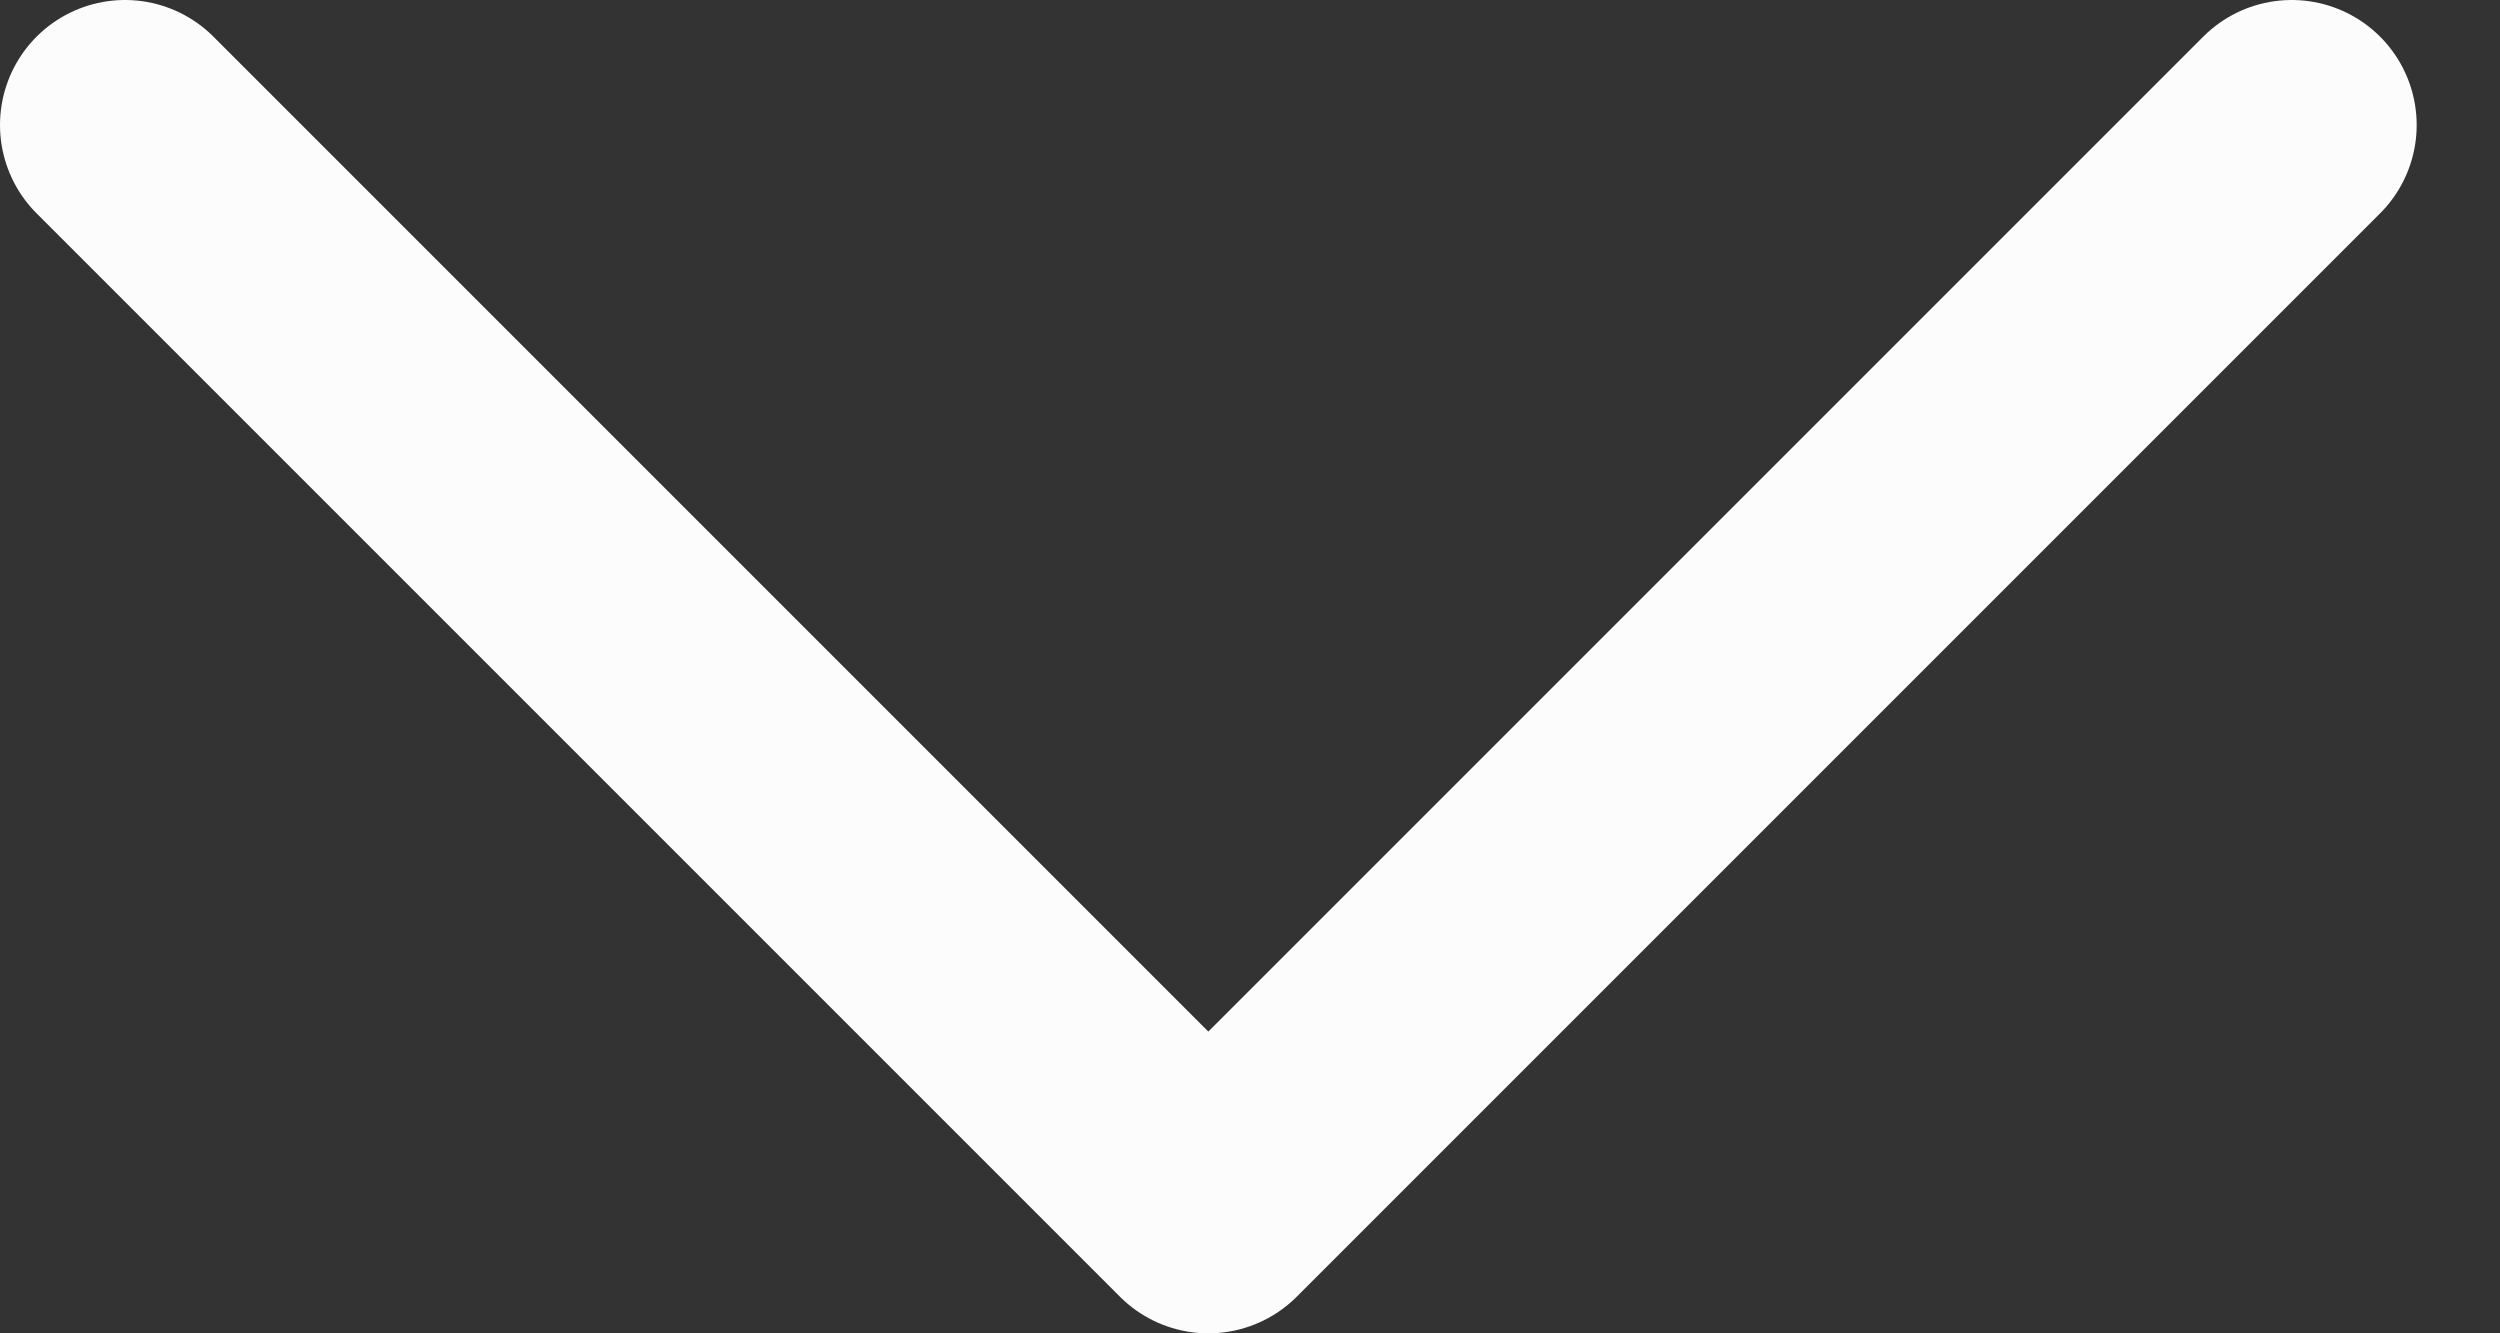
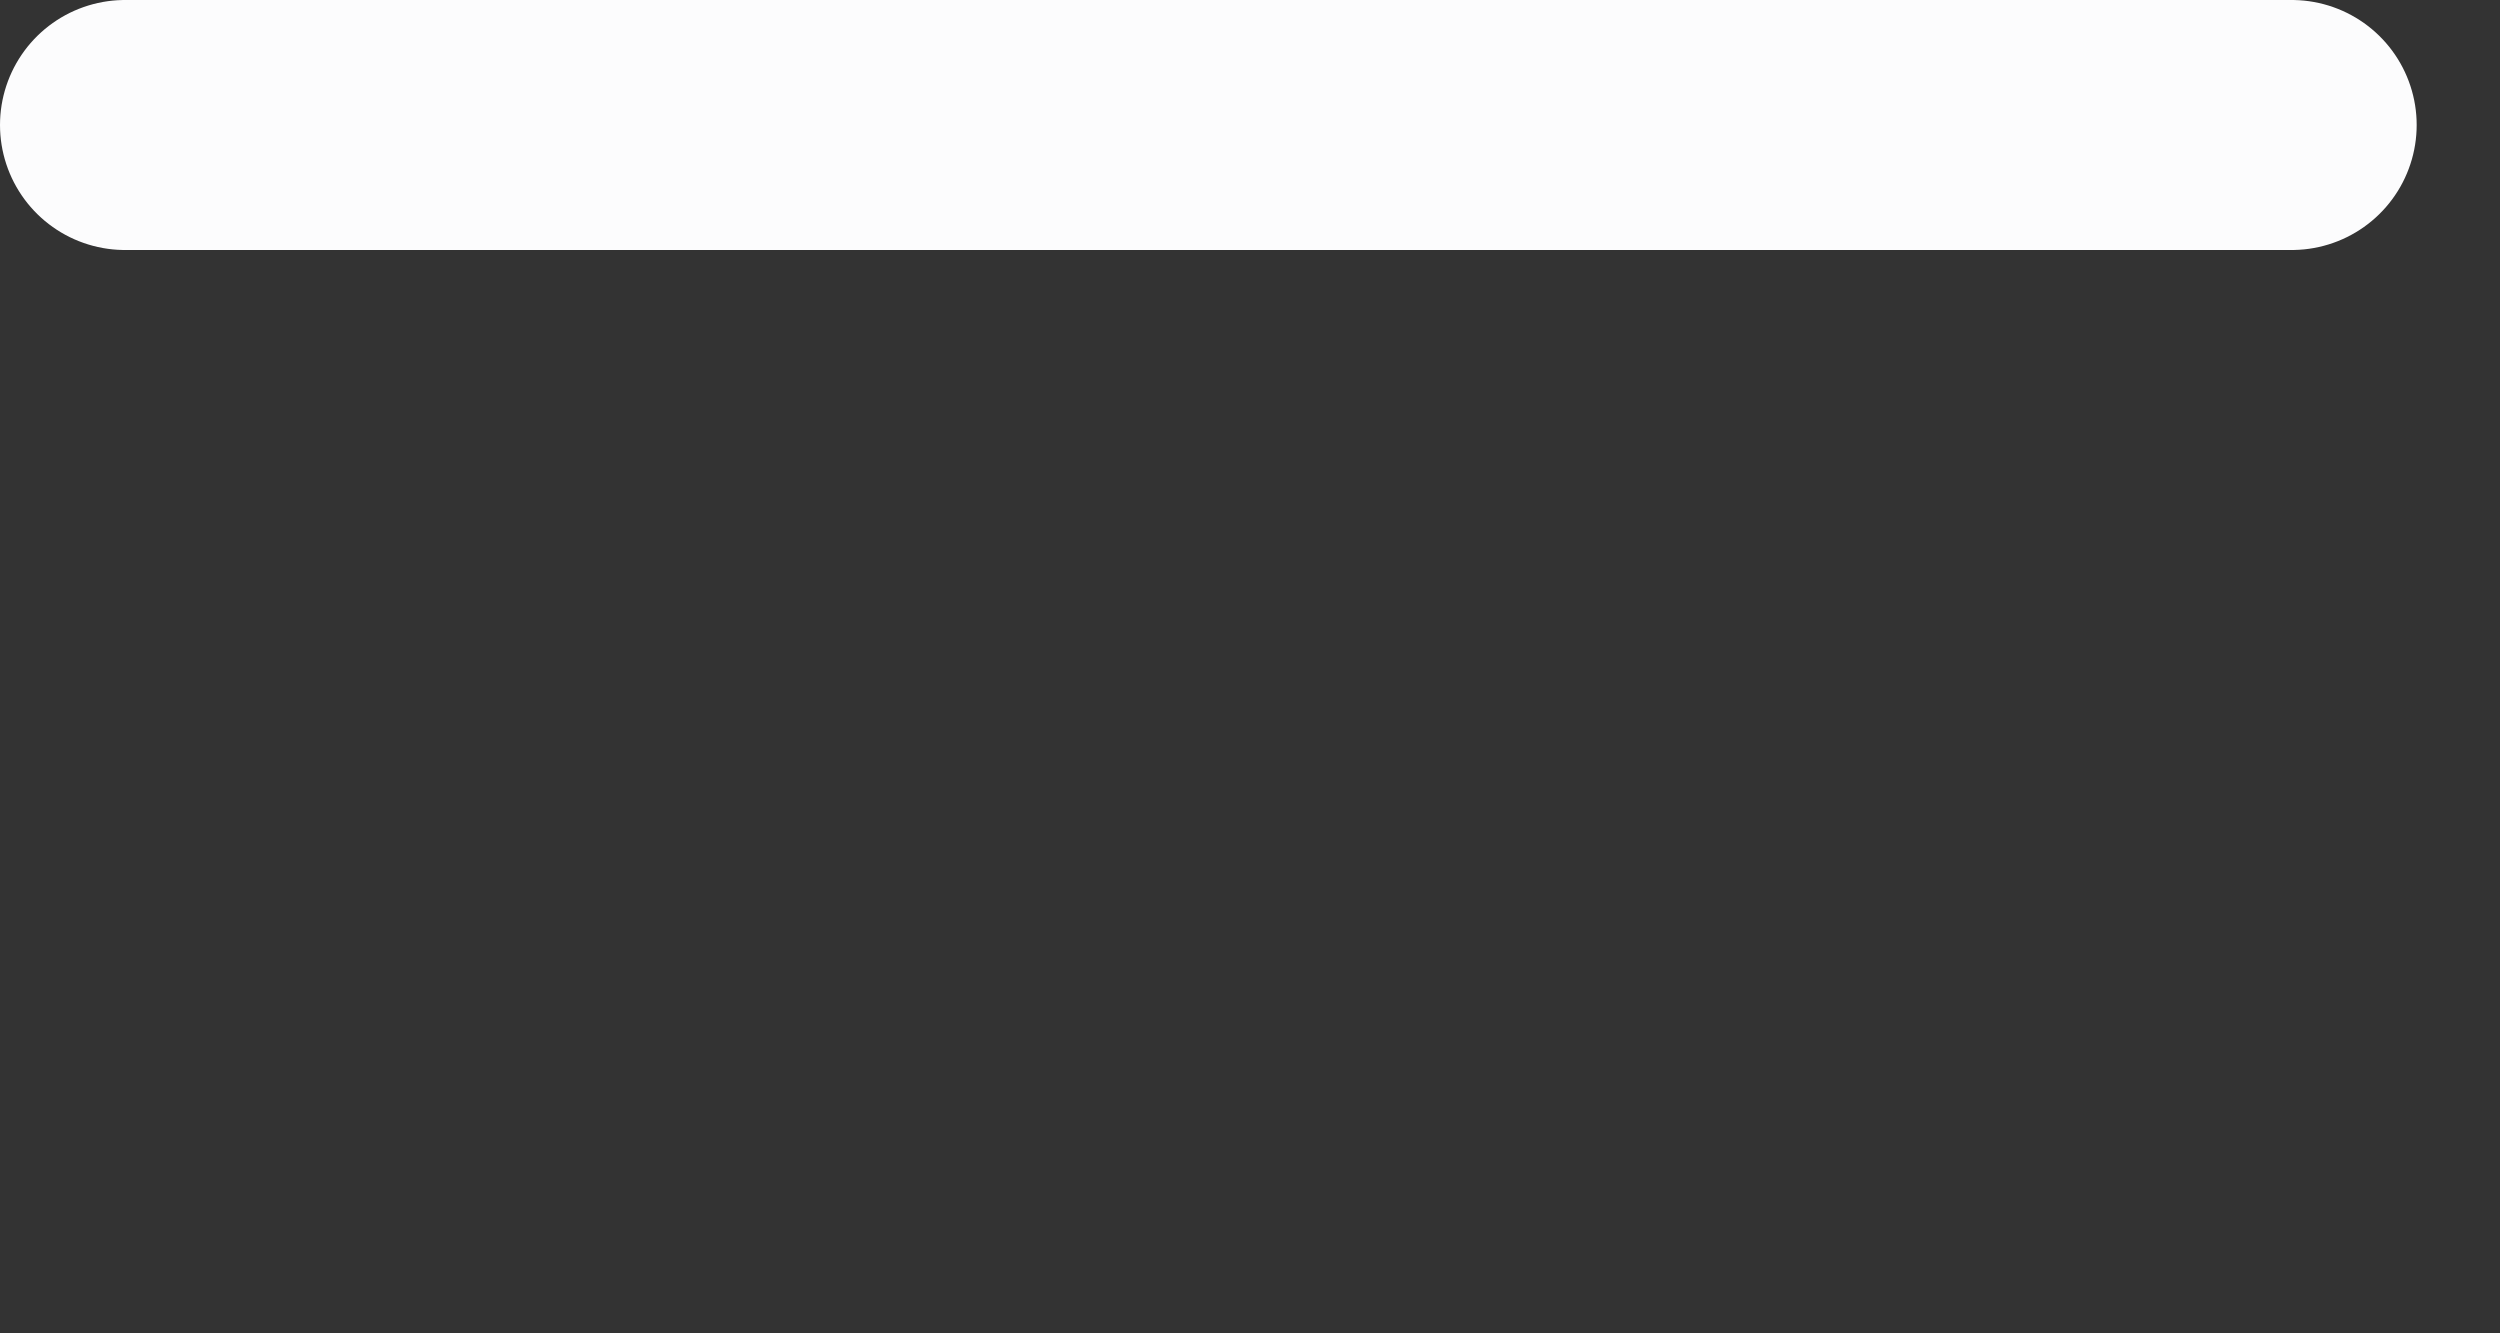
<svg xmlns="http://www.w3.org/2000/svg" width="15" height="8" viewBox="0 0 15 8" fill="none">
  <rect x="0" y="0" width="15" height="8" fill="#333333" stroke="none" />
-   <path d="M0.75 0.75L7.25 7.25L13.75 0.75" stroke="#FCFCFD" stroke-width="1.5" stroke-linecap="round" stroke-linejoin="round" />
+   <path d="M0.75 0.75L13.75 0.75" stroke="#FCFCFD" stroke-width="1.5" stroke-linecap="round" stroke-linejoin="round" />
</svg>